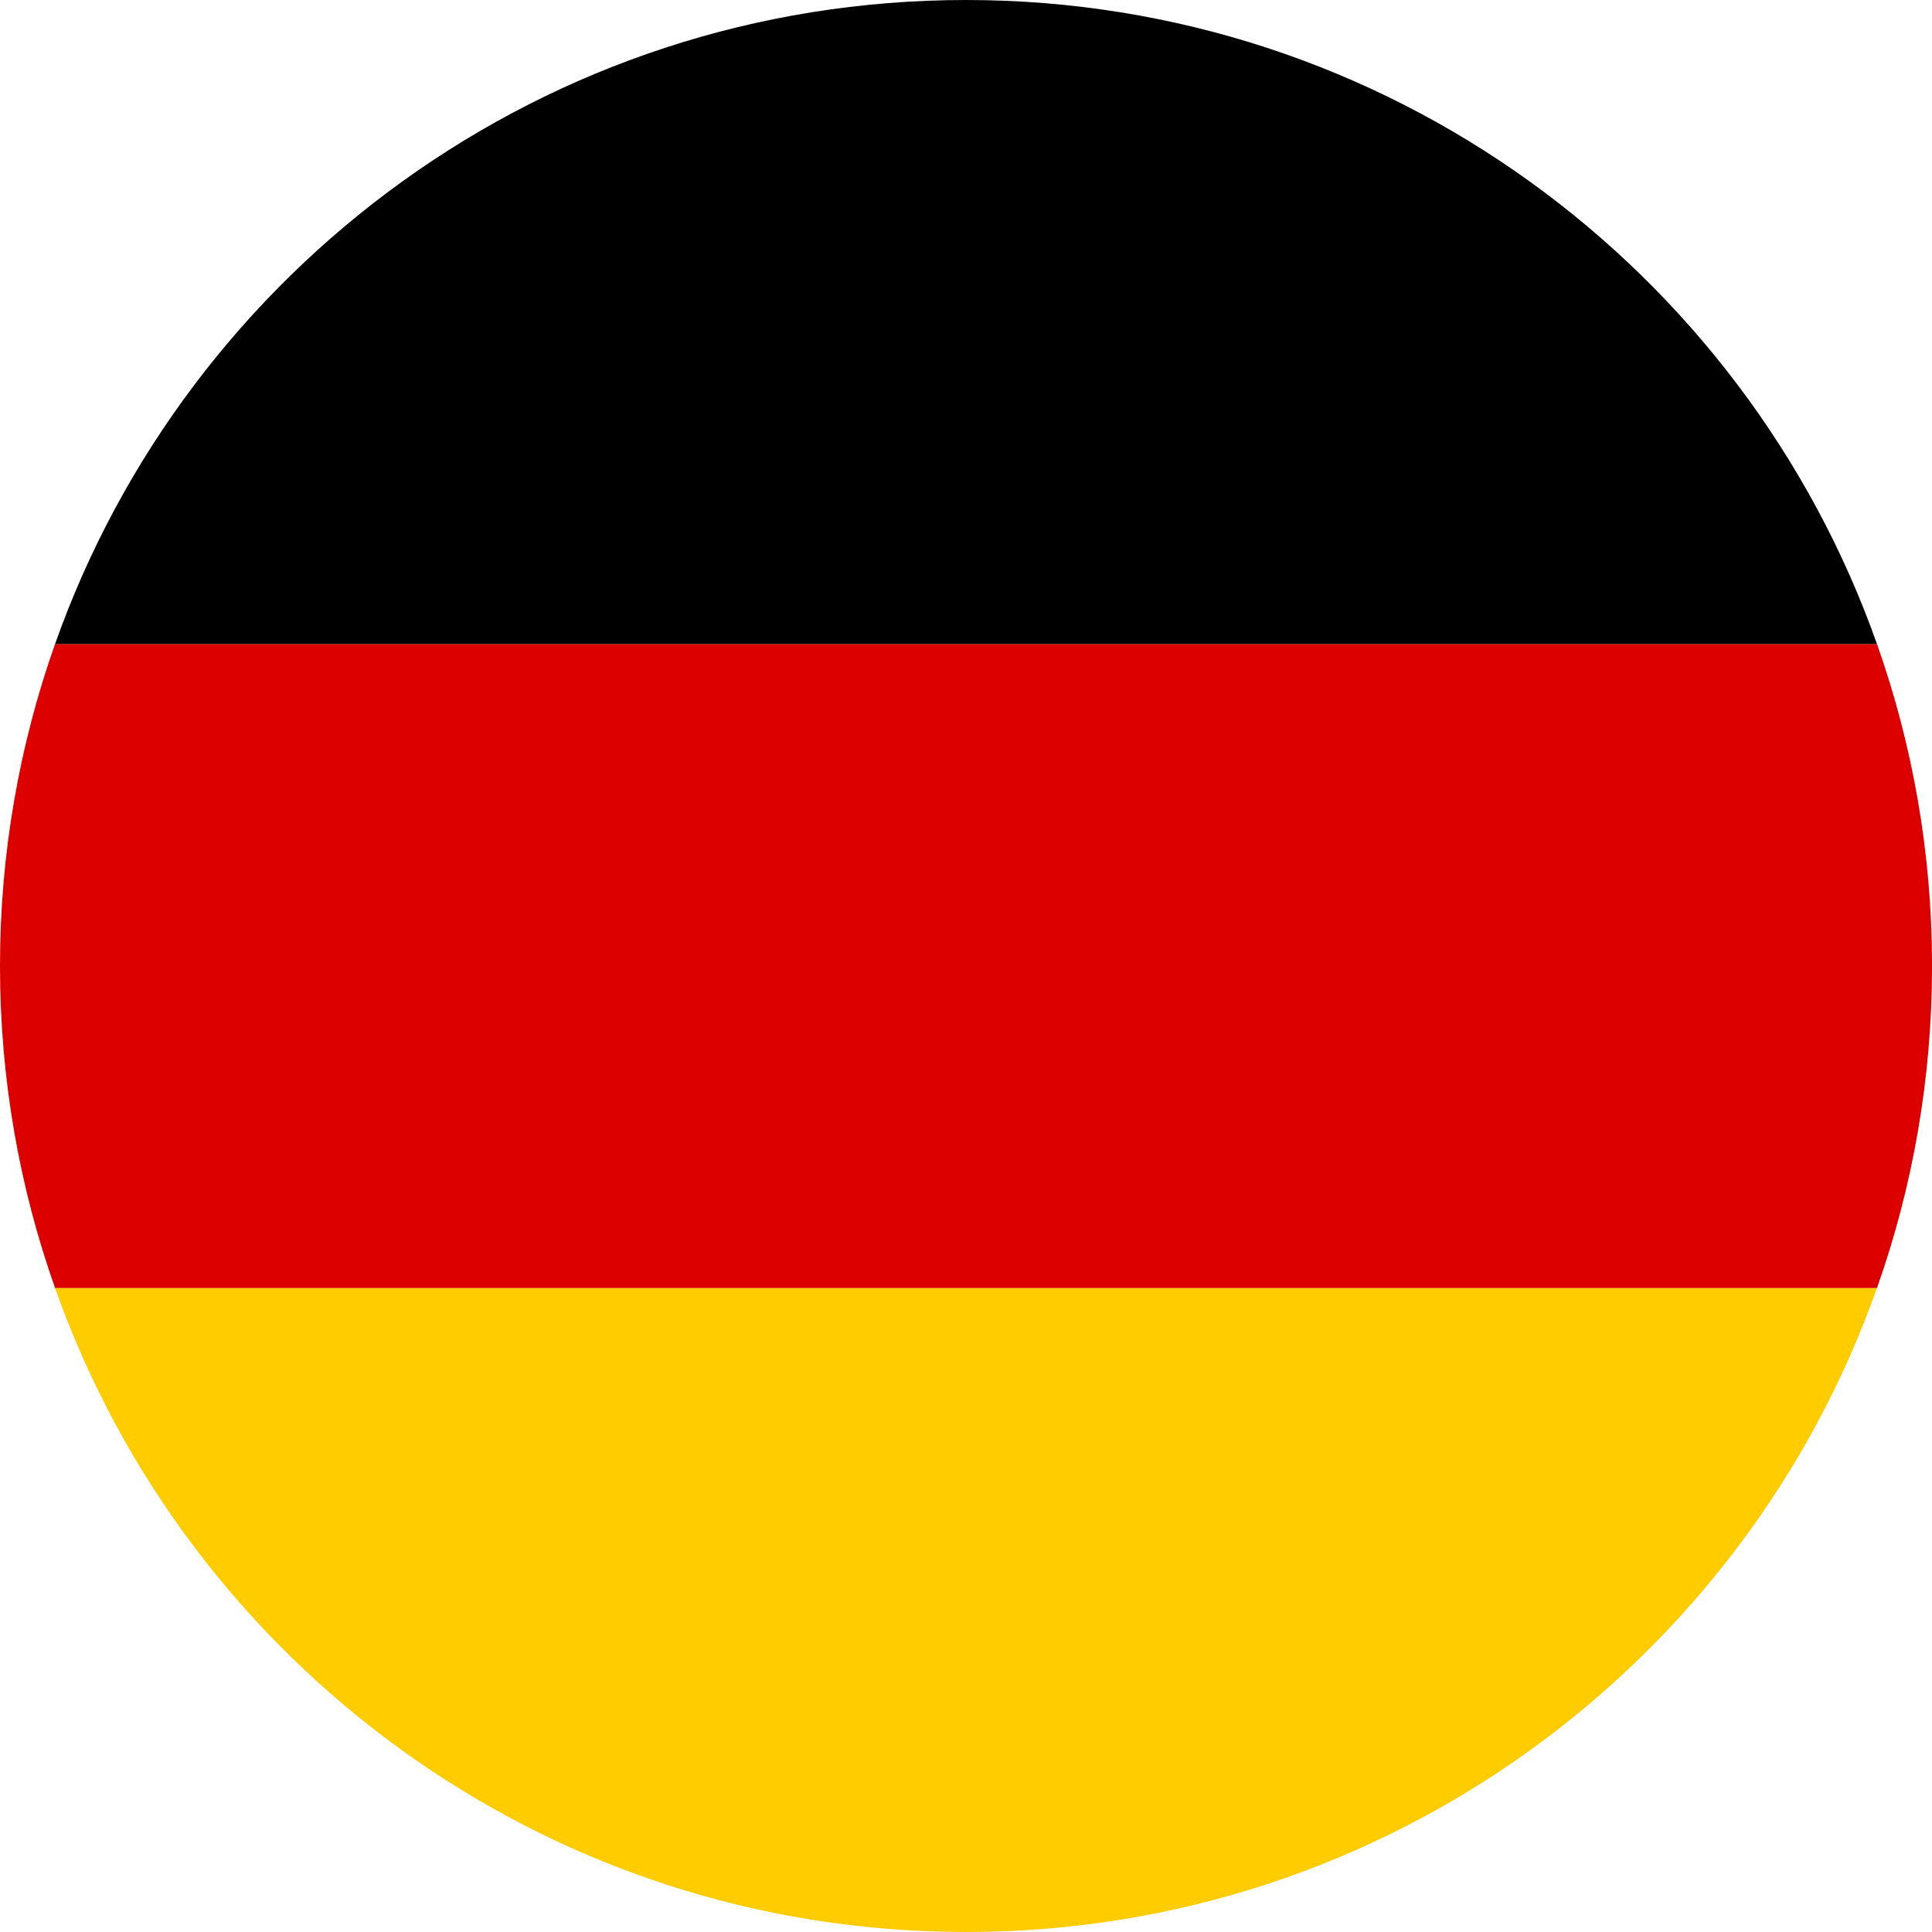
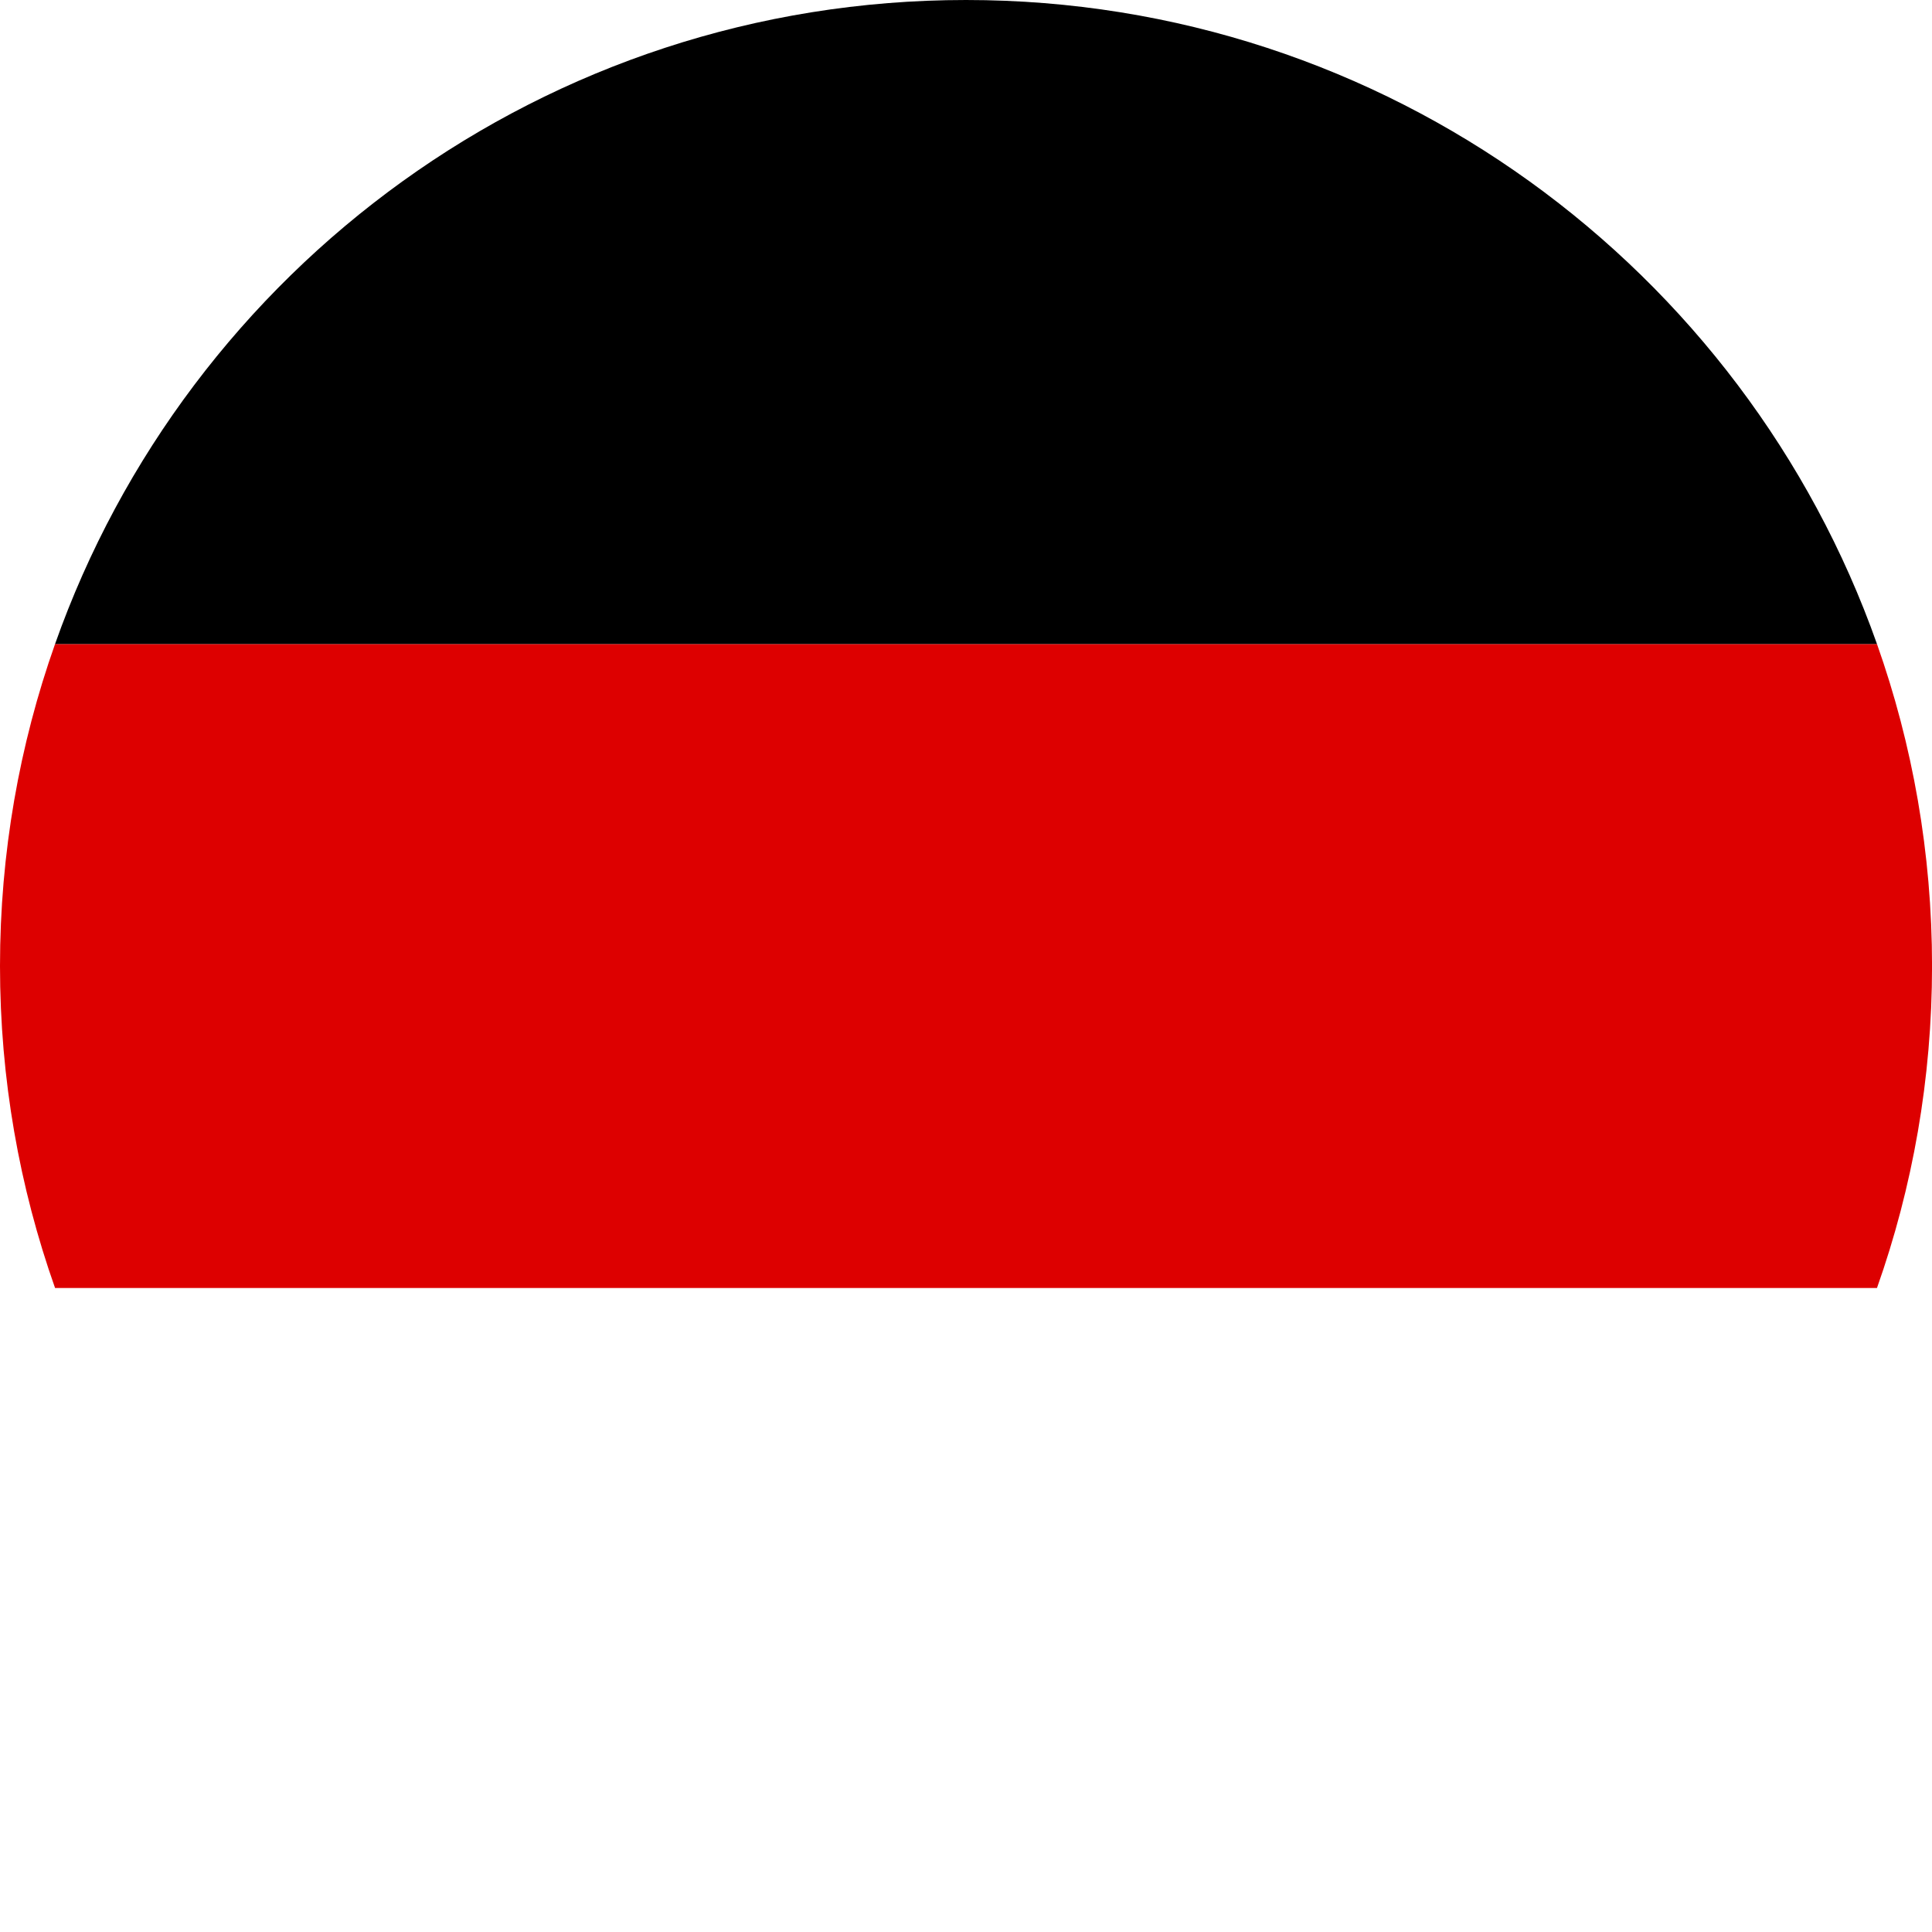
<svg xmlns="http://www.w3.org/2000/svg" id="svg4408" viewBox="0 0 480 480">
  <defs>
    <style>
      .cls-1 {
        fill: #FFCC00;
      }

      .cls-1, .cls-2, .cls-3 {
        stroke-width: 0px;
      }

      .cls-2 {
        fill: #000000;
      }

      .cls-3 {
        fill: #DD0000;
      }
    </style>
  </defs>
-   <path class="cls-1" d="m240,480c104.49,0,193.38-66.79,226.32-160H13.68c32.95,93.21,121.83,160,226.32,160Z" />
  <path class="cls-3" d="m13.68,160C4.83,185.02,0,211.95,0,240s4.83,54.98,13.68,80h452.65c8.85-25.02,13.68-51.95,13.68-80s-4.83-54.98-13.68-80H13.68Z" />
-   <path class="cls-2" d="m240,0C135.51,0,46.62,66.79,13.68,160h452.65C433.38,66.79,344.49,0,240,0Z" />
+   <path class="cls-2" d="m240,0C135.51,0,46.62,66.79,13.68,160h452.65C433.38,66.79,344.49,0,240,0" />
</svg>